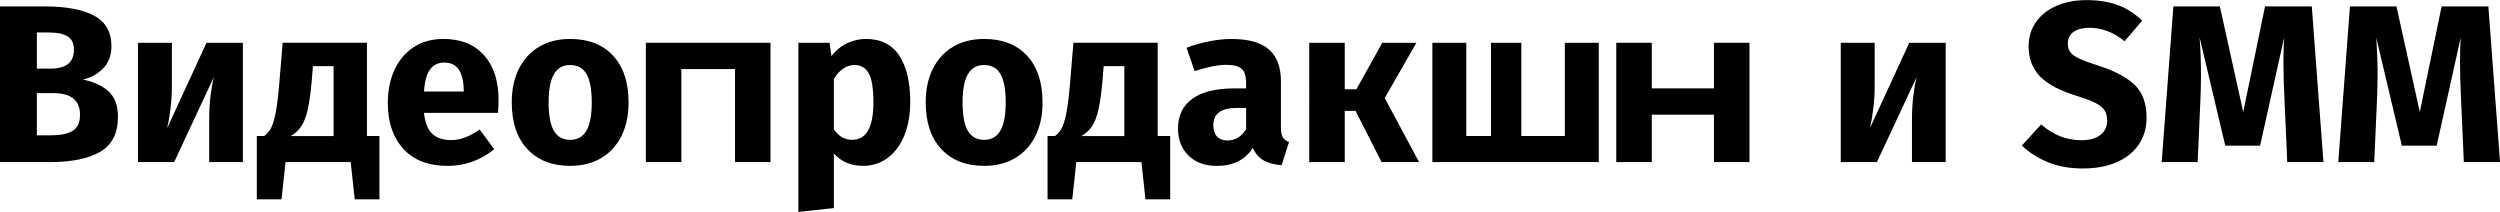
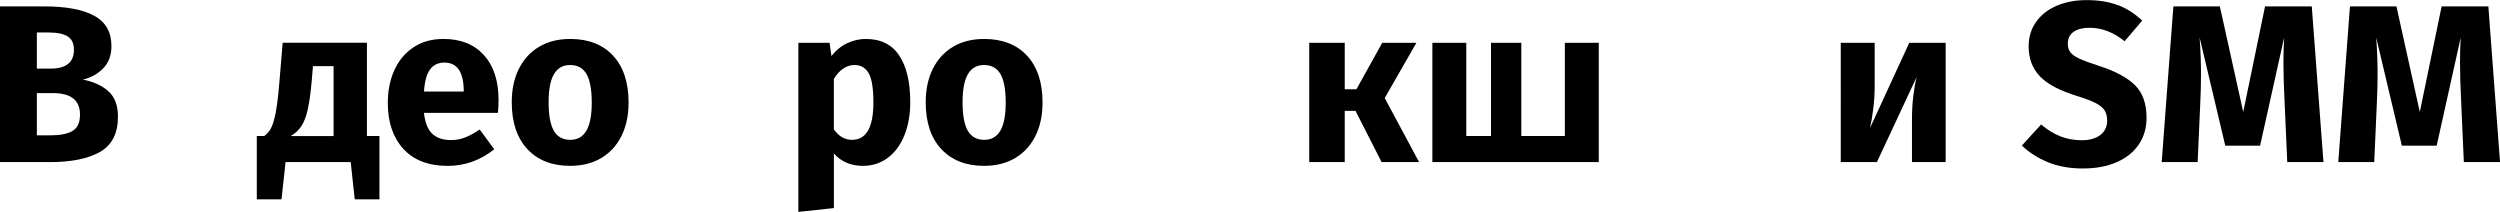
<svg xmlns="http://www.w3.org/2000/svg" id="Layer_2" data-name="Layer 2" viewBox="0 0 799.06 67.74">
  <g id="Layer_1-2" data-name="Layer 1">
    <g>
      <g>
        <path d="m34.58,29.11c2.08,1.82,3.12,4.55,3.12,8.19,0,5.31-1.9,9.06-5.71,11.24-3.81,2.18-9.13,3.27-15.98,3.27H0V2.04h14.08c6.99,0,12.33.99,16.01,2.98,3.69,1.99,5.53,5.23,5.53,9.73,0,2.92-.87,5.28-2.62,7.07-1.75,1.8-3.91,3-6.5,3.63,3.3.62,6,1.84,8.08,3.66ZM11.78,10.37v11.56h4.38c4.98,0,7.47-2.01,7.47-6.03,0-2.01-.67-3.43-2.01-4.27-1.34-.84-3.47-1.26-6.39-1.26h-3.45Zm11.38,31.49c1.6-.93,2.41-2.67,2.41-5.21,0-4.6-2.87-6.89-8.62-6.89h-5.17v13.5h4.31c3.11,0,5.47-.47,7.07-1.4Z" />
-         <path d="m77.63,51.8h-10.77v-13.57c0-2.68.14-5.22.43-7.61.29-2.39.65-4.4,1.08-6.03l-12.71,27.22h-11.56V13.67h10.84v13.79c0,2.54-.16,5.03-.47,7.47-.31,2.44-.66,4.45-1.04,6.03l12.57-27.29h11.63v38.13Z" />
        <path d="m121.28,43.47v20.25h-7.9l-1.29-11.92h-20.82l-1.29,11.92h-7.9v-20.25h2.37c.86-.62,1.57-1.42,2.12-2.41.55-.98,1.05-2.6,1.51-4.85.45-2.25.85-5.46,1.19-9.62l1.08-12.93h26.93v29.8h4.02Zm-14.65-22.33h-6.61l-.36,4.45c-.34,3.83-.75,6.91-1.26,9.23-.5,2.32-1.19,4.14-2.05,5.46-.86,1.32-2.01,2.38-3.45,3.2h13.72v-22.33Z" />
        <path d="m159.13,36.08h-23.63c.38,3.21,1.29,5.46,2.73,6.75s3.42,1.94,5.96,1.94c1.53,0,3.02-.27,4.45-.83,1.44-.55,2.99-1.4,4.67-2.55l4.67,6.32c-4.45,3.54-9.41,5.31-14.86,5.31-6.18,0-10.91-1.82-14.22-5.46-3.3-3.64-4.95-8.52-4.95-14.65,0-3.88.69-7.36,2.08-10.45,1.39-3.09,3.42-5.53,6.1-7.32,2.68-1.8,5.89-2.69,9.62-2.69,5.51,0,9.81,1.72,12.93,5.17,3.11,3.45,4.67,8.23,4.67,14.36,0,1.58-.07,2.94-.21,4.09Zm-10.91-7.32c-.1-5.84-2.15-8.76-6.18-8.76-1.96,0-3.48.72-4.56,2.15-1.08,1.44-1.74,3.81-1.97,7.11h12.71v-.5Z" />
        <path d="m195.96,17.8c3.3,3.57,4.95,8.56,4.95,14.97,0,4.07-.75,7.62-2.26,10.66-1.51,3.04-3.66,5.4-6.46,7.07-2.8,1.67-6.12,2.51-9.95,2.51-5.79,0-10.35-1.78-13.68-5.35-3.33-3.57-4.99-8.56-4.99-14.97,0-4.07.75-7.62,2.26-10.66,1.51-3.04,3.66-5.4,6.46-7.07,2.8-1.67,6.12-2.51,9.95-2.51,5.84,0,10.41,1.78,13.72,5.35Zm-18.89,5.89c-1.15,1.94-1.72,4.94-1.72,9.01s.56,7.21,1.69,9.12c1.12,1.92,2.86,2.87,5.21,2.87s4.02-.97,5.17-2.91c1.15-1.94,1.72-4.94,1.72-9.01s-.56-7.2-1.69-9.12c-1.12-1.91-2.86-2.87-5.21-2.87s-4.02.97-5.17,2.91Z" />
-         <path d="m234.93,51.8v-29.73h-17.15v29.73h-11.35V13.67h39.84v38.13h-11.35Z" />
        <path d="m287.42,17.76c2.35,3.54,3.52,8.5,3.52,14.86,0,3.93-.61,7.43-1.83,10.52-1.22,3.09-2.98,5.51-5.28,7.25-2.3,1.75-4.98,2.62-8.04,2.62-3.83,0-6.92-1.32-9.26-3.95v17.45l-11.35,1.22V13.67h9.98l.58,4.24c1.48-1.87,3.18-3.24,5.1-4.13s3.88-1.33,5.89-1.33c4.79,0,8.35,1.77,10.7,5.31Zm-8.26,15.01c0-4.5-.5-7.62-1.51-9.37-1.01-1.75-2.51-2.62-4.52-2.62-1.29,0-2.5.38-3.63,1.15-1.13.77-2.12,1.87-2.98,3.3v16.08c1.53,2.25,3.47,3.38,5.82,3.38,4.55,0,6.82-3.97,6.82-11.92Z" />
        <path d="m328.27,17.8c3.3,3.57,4.95,8.56,4.95,14.97,0,4.07-.75,7.62-2.26,10.66-1.51,3.04-3.66,5.4-6.46,7.07-2.8,1.67-6.12,2.51-9.95,2.51-5.79,0-10.35-1.78-13.68-5.35-3.33-3.57-4.99-8.56-4.99-14.97,0-4.07.75-7.62,2.26-10.66,1.51-3.04,3.66-5.4,6.46-7.07,2.8-1.67,6.12-2.51,9.95-2.51,5.84,0,10.41,1.78,13.72,5.35Zm-18.89,5.89c-1.15,1.94-1.72,4.94-1.72,9.01s.56,7.21,1.69,9.12c1.12,1.92,2.86,2.87,5.21,2.87s4.02-.97,5.17-2.91c1.15-1.94,1.72-4.94,1.72-9.01s-.56-7.2-1.69-9.12c-1.12-1.91-2.86-2.87-5.21-2.87s-4.02.97-5.17,2.91Z" />
-         <path d="m374.02,43.47v20.25h-7.9l-1.29-11.92h-20.82l-1.29,11.92h-7.9v-20.25h2.37c.86-.62,1.57-1.42,2.12-2.41.55-.98,1.05-2.6,1.51-4.85.45-2.25.85-5.46,1.19-9.62l1.08-12.93h26.93v29.8h4.02Zm-14.65-22.33h-6.61l-.36,4.45c-.34,3.83-.75,6.91-1.26,9.23-.5,2.32-1.19,4.14-2.05,5.46-.86,1.32-2.01,2.38-3.45,3.2h13.72v-22.33Z" />
-         <path d="m410.03,43.9c.41.67,1.06,1.17,1.97,1.51l-2.37,7.4c-2.35-.19-4.26-.71-5.75-1.54-1.48-.84-2.63-2.17-3.45-3.98-2.49,3.83-6.32,5.74-11.49,5.74-3.78,0-6.8-1.1-9.05-3.3-2.25-2.2-3.37-5.07-3.37-8.62,0-4.17,1.53-7.35,4.59-9.55,3.06-2.2,7.49-3.3,13.29-3.3h3.88v-1.65c0-2.25-.48-3.79-1.44-4.63-.96-.84-2.63-1.26-5.03-1.26-1.25,0-2.75.18-4.52.54-1.77.36-3.59.85-5.46,1.47l-2.58-7.47c2.39-.91,4.85-1.6,7.36-2.08,2.51-.48,4.85-.72,7-.72,5.46,0,9.45,1.12,11.99,3.37,2.54,2.25,3.81,5.63,3.81,10.13v14.79c0,1.44.2,2.49.61,3.16Zm-11.74-2.66v-6.75h-2.8c-2.58,0-4.51.46-5.78,1.36-1.27.91-1.9,2.32-1.9,4.24,0,1.53.4,2.72,1.19,3.55.79.84,1.88,1.26,3.27,1.26,2.58,0,4.6-1.22,6.03-3.66Z" />
        <path d="m452.72,13.67l-10.13,17.67,10.99,20.47h-11.99l-8.33-16.37h-3.45v16.37h-11.35V13.67h11.35v14.86h3.73l8.26-14.86h10.91Z" />
        <path d="m511.01,13.67v38.13h-53.19V13.67h10.84v29.8h7.9V13.67h9.69v29.8h13.91V13.67h10.84Z" />
-         <path d="m547.82,51.8v-15.15h-19.87v15.15h-11.35V13.67h11.35v14.58h19.87v-14.58h11.35v38.13h-11.35Z" />
      </g>
      <path d="m621.88,51.8h-10.77v-13.57c0-2.68.14-5.22.43-7.61.29-2.39.65-4.4,1.08-6.03l-12.71,27.22h-11.56V13.67h10.84v13.79c0,2.54-.16,5.03-.47,7.47-.31,2.44-.66,4.45-1.04,6.03l12.57-27.29h11.63v38.13Z" />
      <path d="m742.62,51.8h-11.56l-.86-19.46c-.24-4.64-.36-8.78-.36-12.42,0-2.78.07-5.41.22-7.9l-7.68,34.54h-11.13l-8.19-34.54c.29,4.17.43,8.09.43,11.78,0,2.78-.07,5.67-.21,8.69l-.86,19.32h-11.49l3.73-49.76h14.86l7.47,33.75,6.97-33.75h14.94l3.73,49.76Z" />
      <path d="m799.06,51.8h-11.56l-.86-19.46c-.24-4.64-.36-8.78-.36-12.42,0-2.78.07-5.41.22-7.9l-7.68,34.54h-11.13l-8.19-34.54c.29,4.17.43,8.09.43,11.78,0,2.78-.07,5.67-.21,8.69l-.86,19.32h-11.49l3.73-49.76h14.86l7.47,33.75,6.97-33.75h14.94l3.73,49.76Z" />
      <path d="m676.96,1.63c2.84,1.09,5.42,2.74,7.74,4.96l-5.63,6.59c-3.51-2.86-7.26-4.3-11.26-4.3-2.12,0-3.8.43-5.04,1.3-1.24.86-1.85,2.11-1.85,3.74,0,1.14.27,2.06.81,2.78.54.72,1.51,1.4,2.89,2.04,1.38.64,3.45,1.41,6.22,2.3,5.23,1.68,9.08,3.74,11.55,6.18,2.47,2.44,3.7,5.91,3.7,10.41,0,3.21-.81,6.04-2.44,8.48-1.63,2.44-3.97,4.35-7.04,5.7-3.06,1.36-6.69,2.04-10.89,2.04s-7.91-.67-11.15-2c-3.23-1.33-6.01-3.11-8.33-5.33l6.15-6.74c1.97,1.68,4.01,2.94,6.11,3.78,2.1.84,4.38,1.26,6.85,1.26s4.51-.56,5.96-1.67,2.19-2.65,2.19-4.63c0-1.28-.27-2.36-.81-3.22-.54-.86-1.48-1.64-2.81-2.33-1.33-.69-3.26-1.43-5.78-2.22-5.68-1.73-9.71-3.85-12.11-6.37-2.4-2.52-3.59-5.7-3.59-9.55,0-2.96.79-5.57,2.37-7.81,1.58-2.25,3.78-3.97,6.59-5.18,2.81-1.21,6-1.81,9.55-1.81,3.85,0,7.2.54,10.03,1.63Z" />
    </g>
  </g>
</svg>